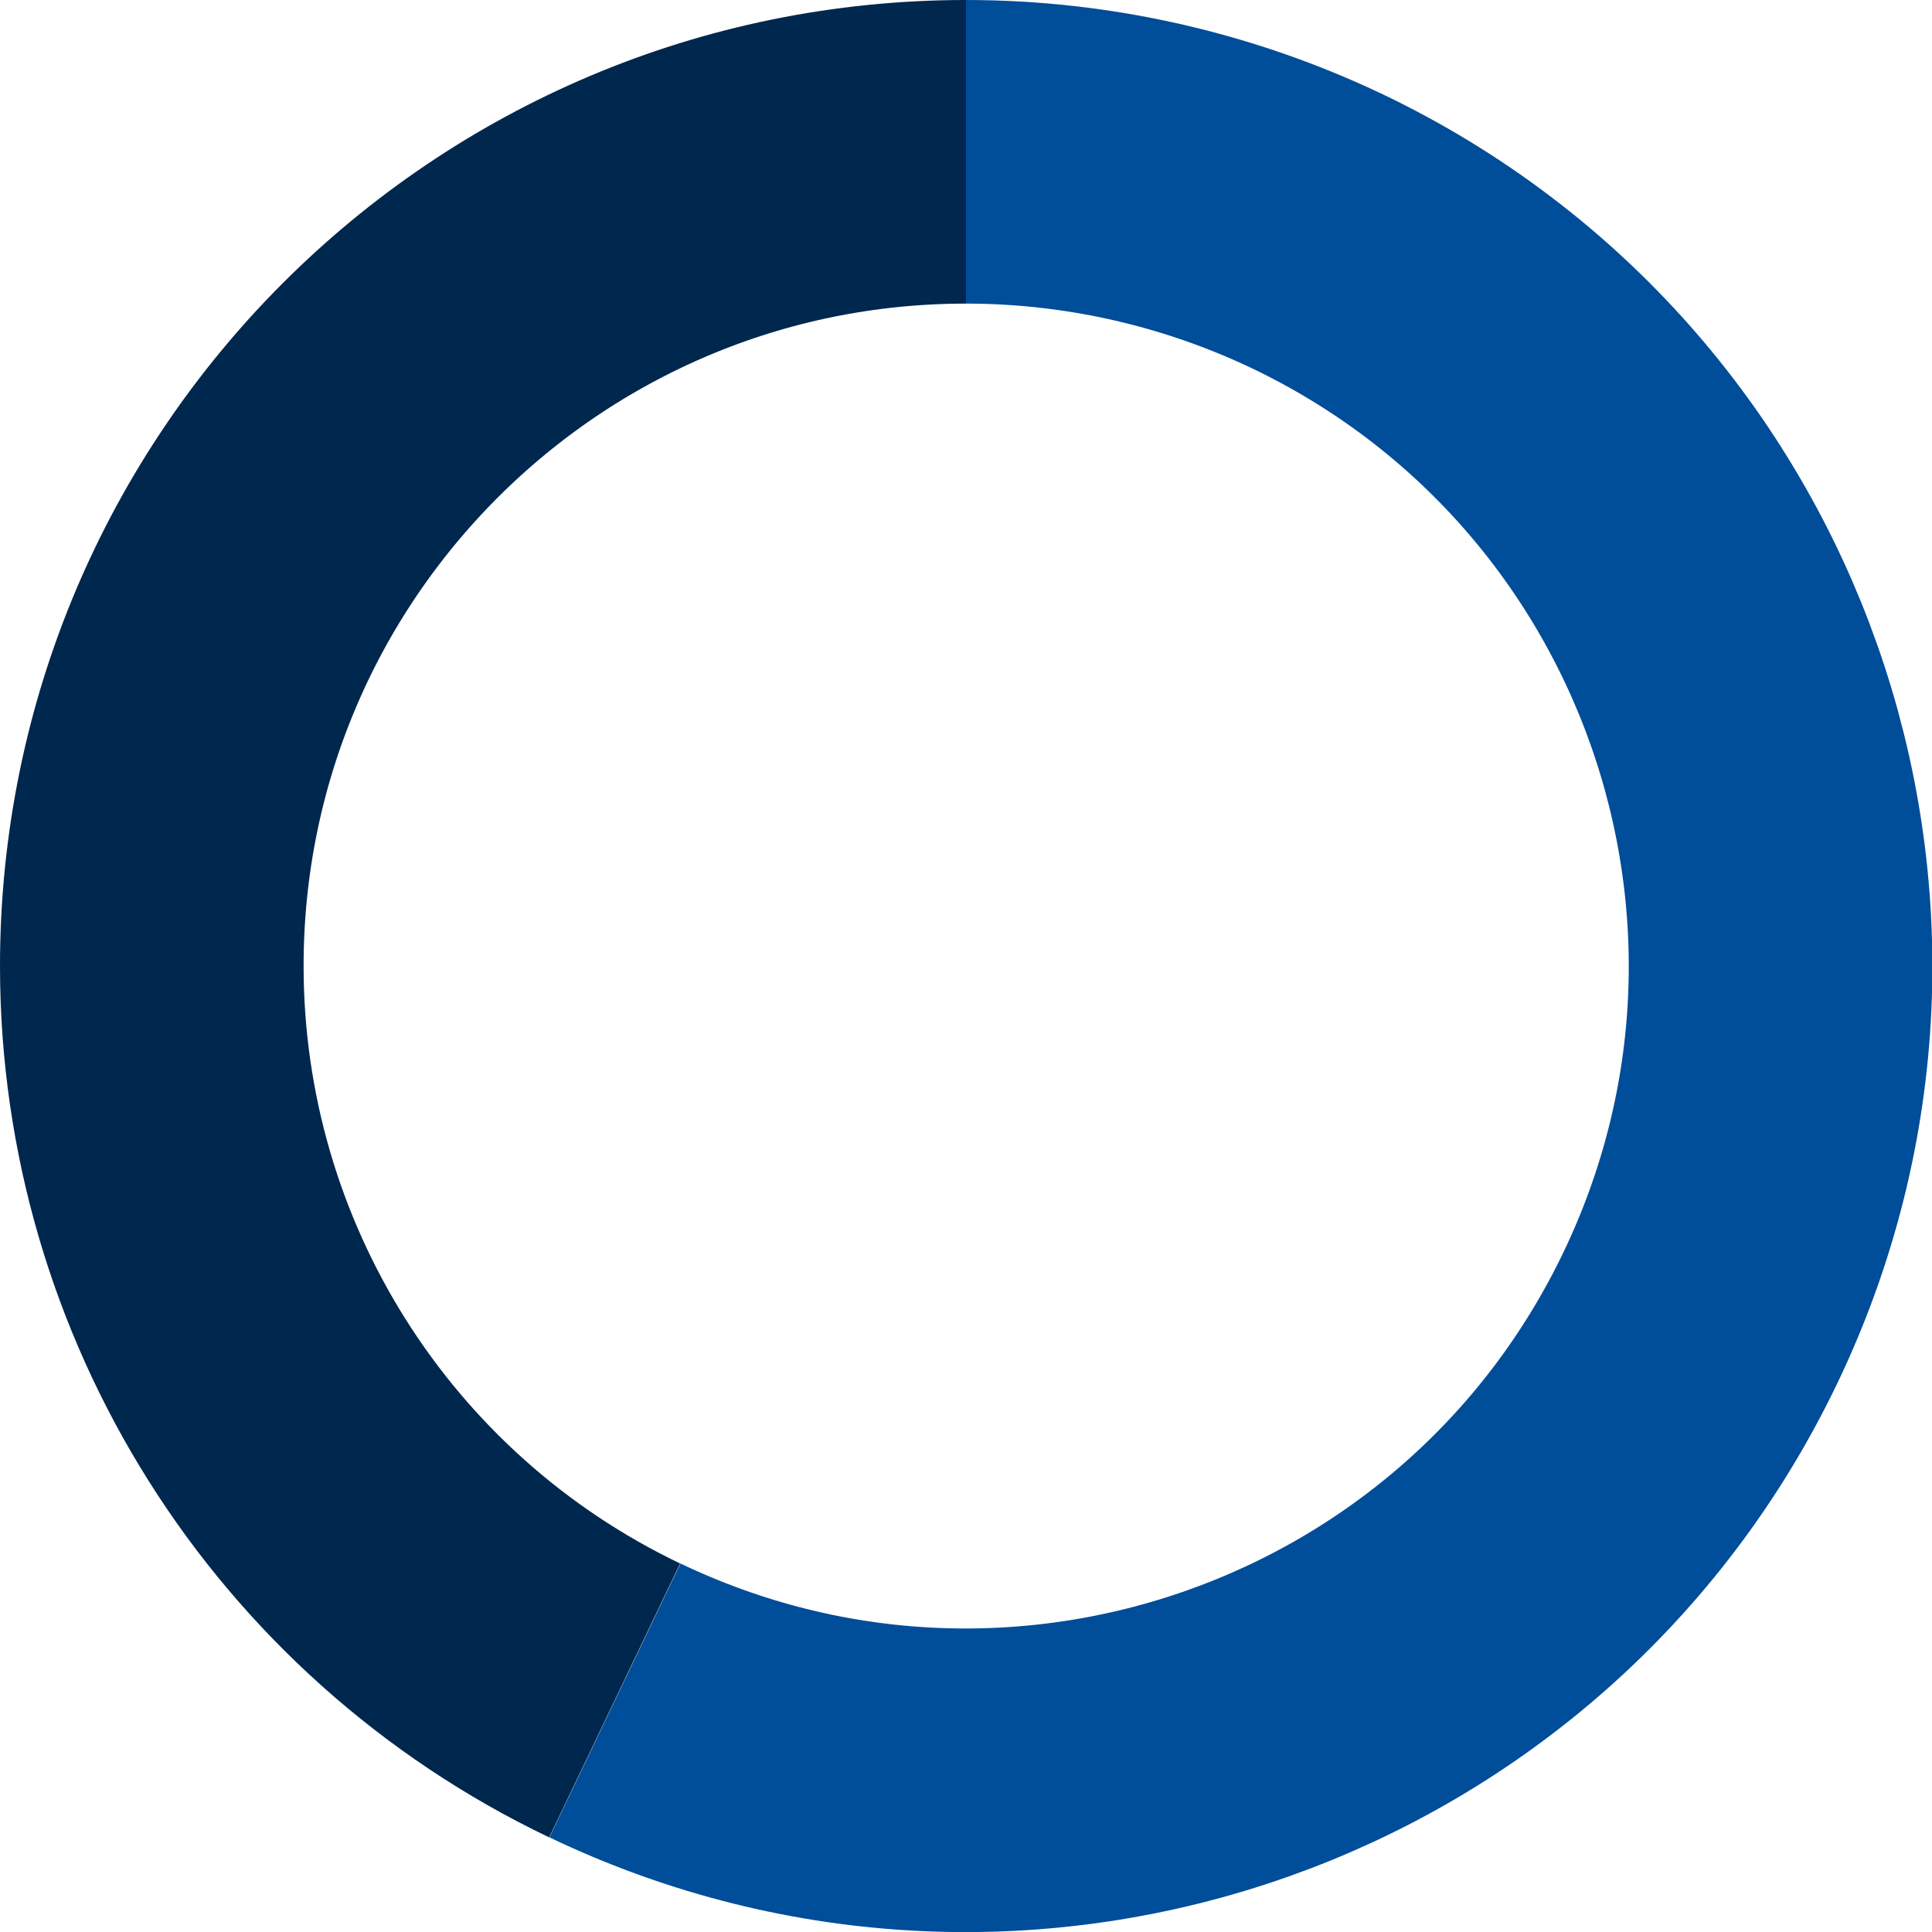
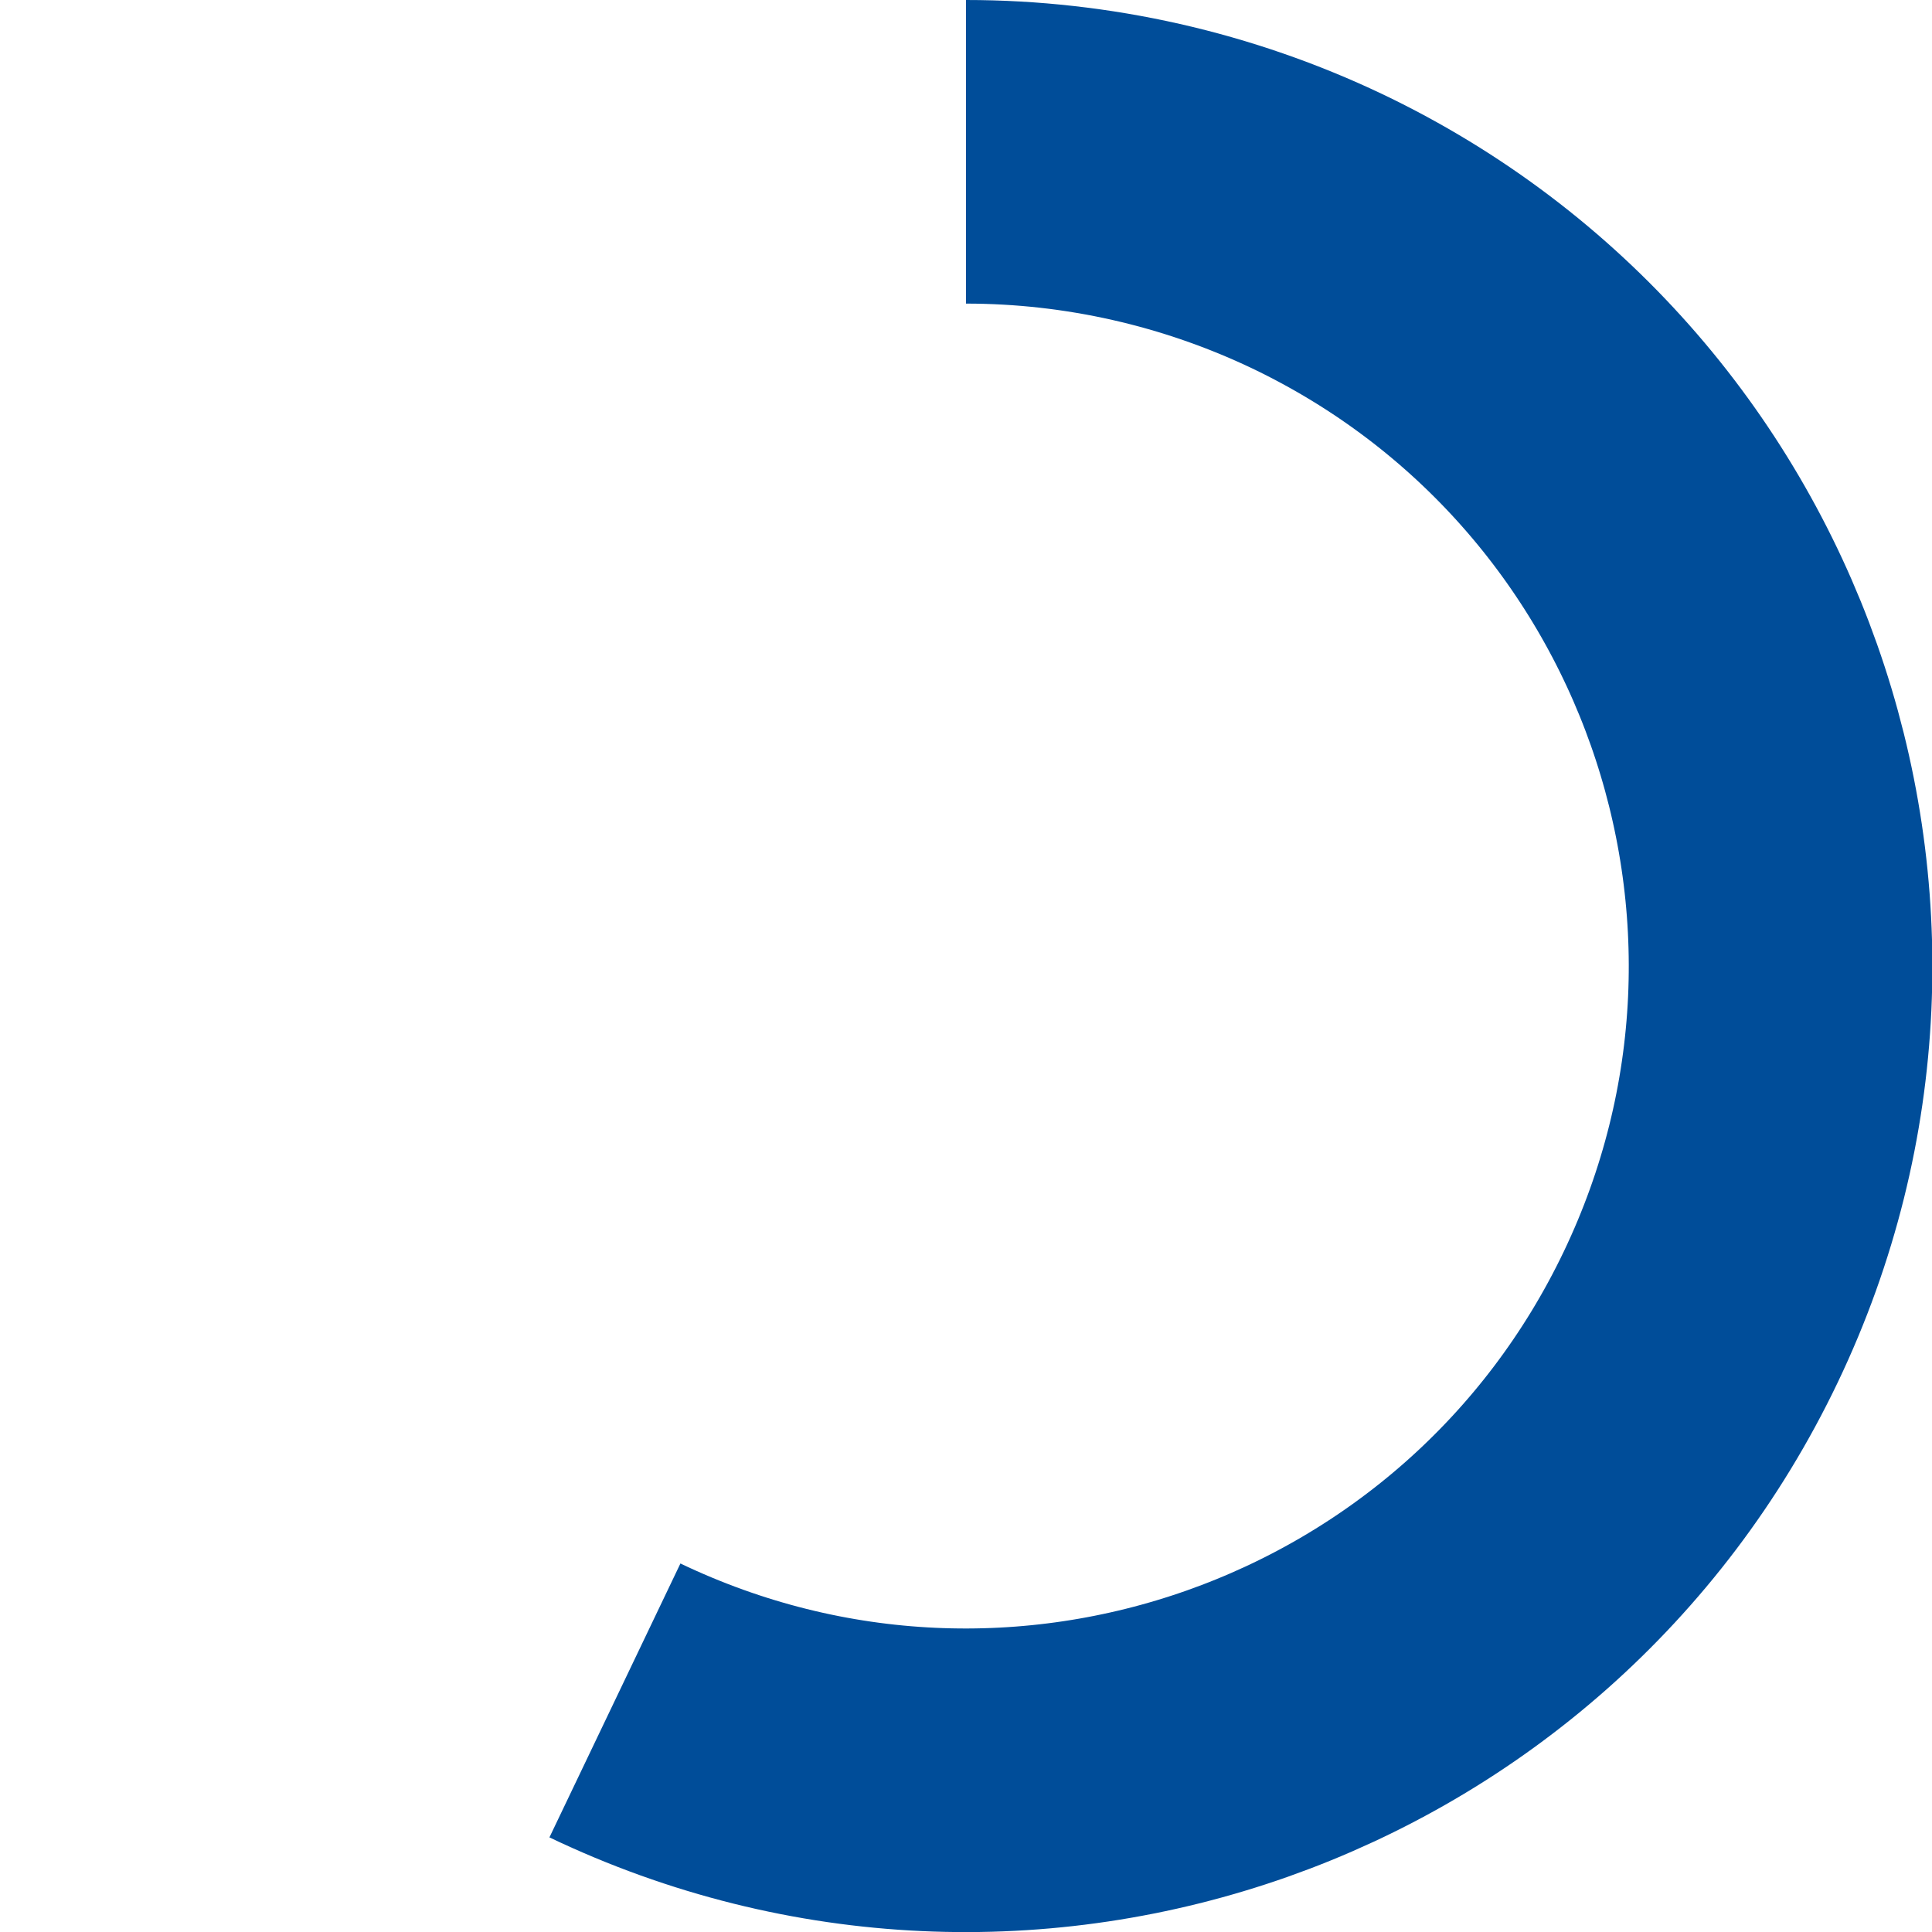
<svg xmlns="http://www.w3.org/2000/svg" version="1.1" id="Layer_1" x="0px" y="0px" viewBox="0 0 700 700" style="enable-background:new 0 0 700 700;" xml:space="preserve">
  <style type="text/css">
	.st0{fill:none;stroke:#004D99;stroke-width:110;stroke-miterlimit:10;}
	.st1{fill:none;stroke:#00274D;stroke-width:110;stroke-miterlimit:10;}
</style>
  <path class="st0" d="M222.8,616.1c147,70.3,323.1,8.1,393.4-138.9s8.1-323.1-138.9-393.4C437.6,64.9,394.1,55,350,55" />
-   <path class="st1" d="M350,55C187.1,55,55,187.1,55,350c0,113.6,65.2,217.1,167.7,266.1" />
</svg>